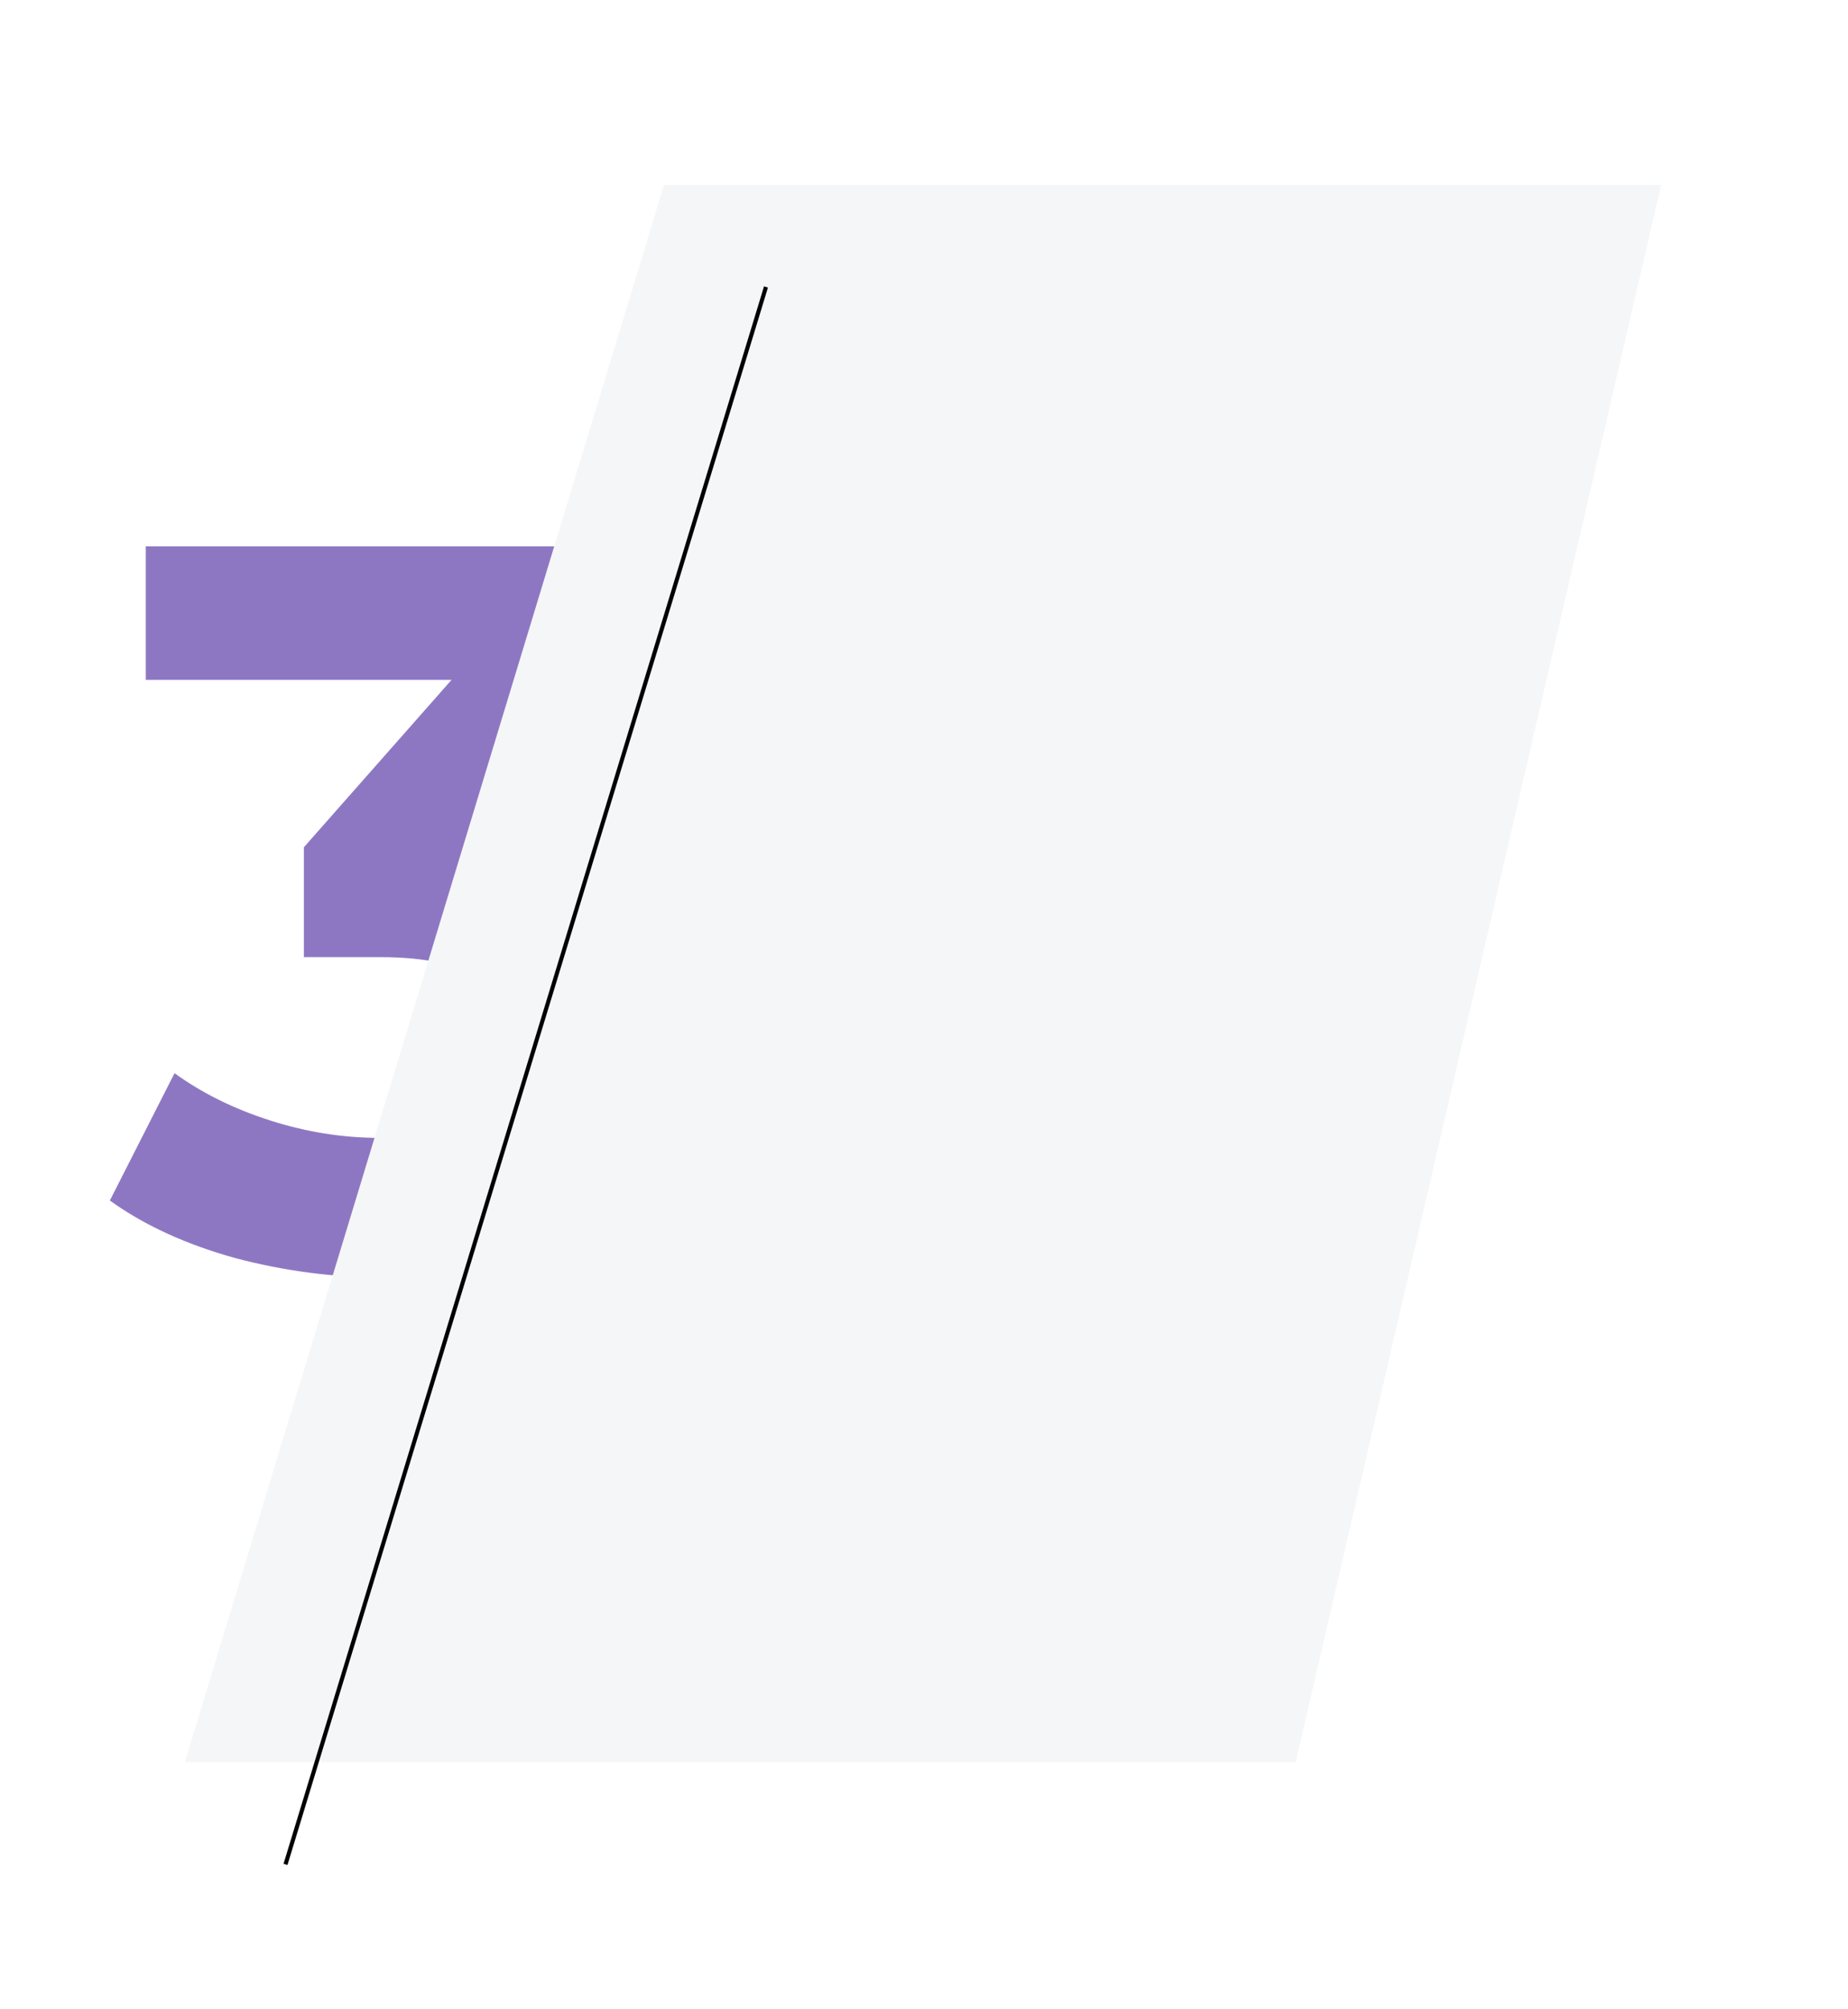
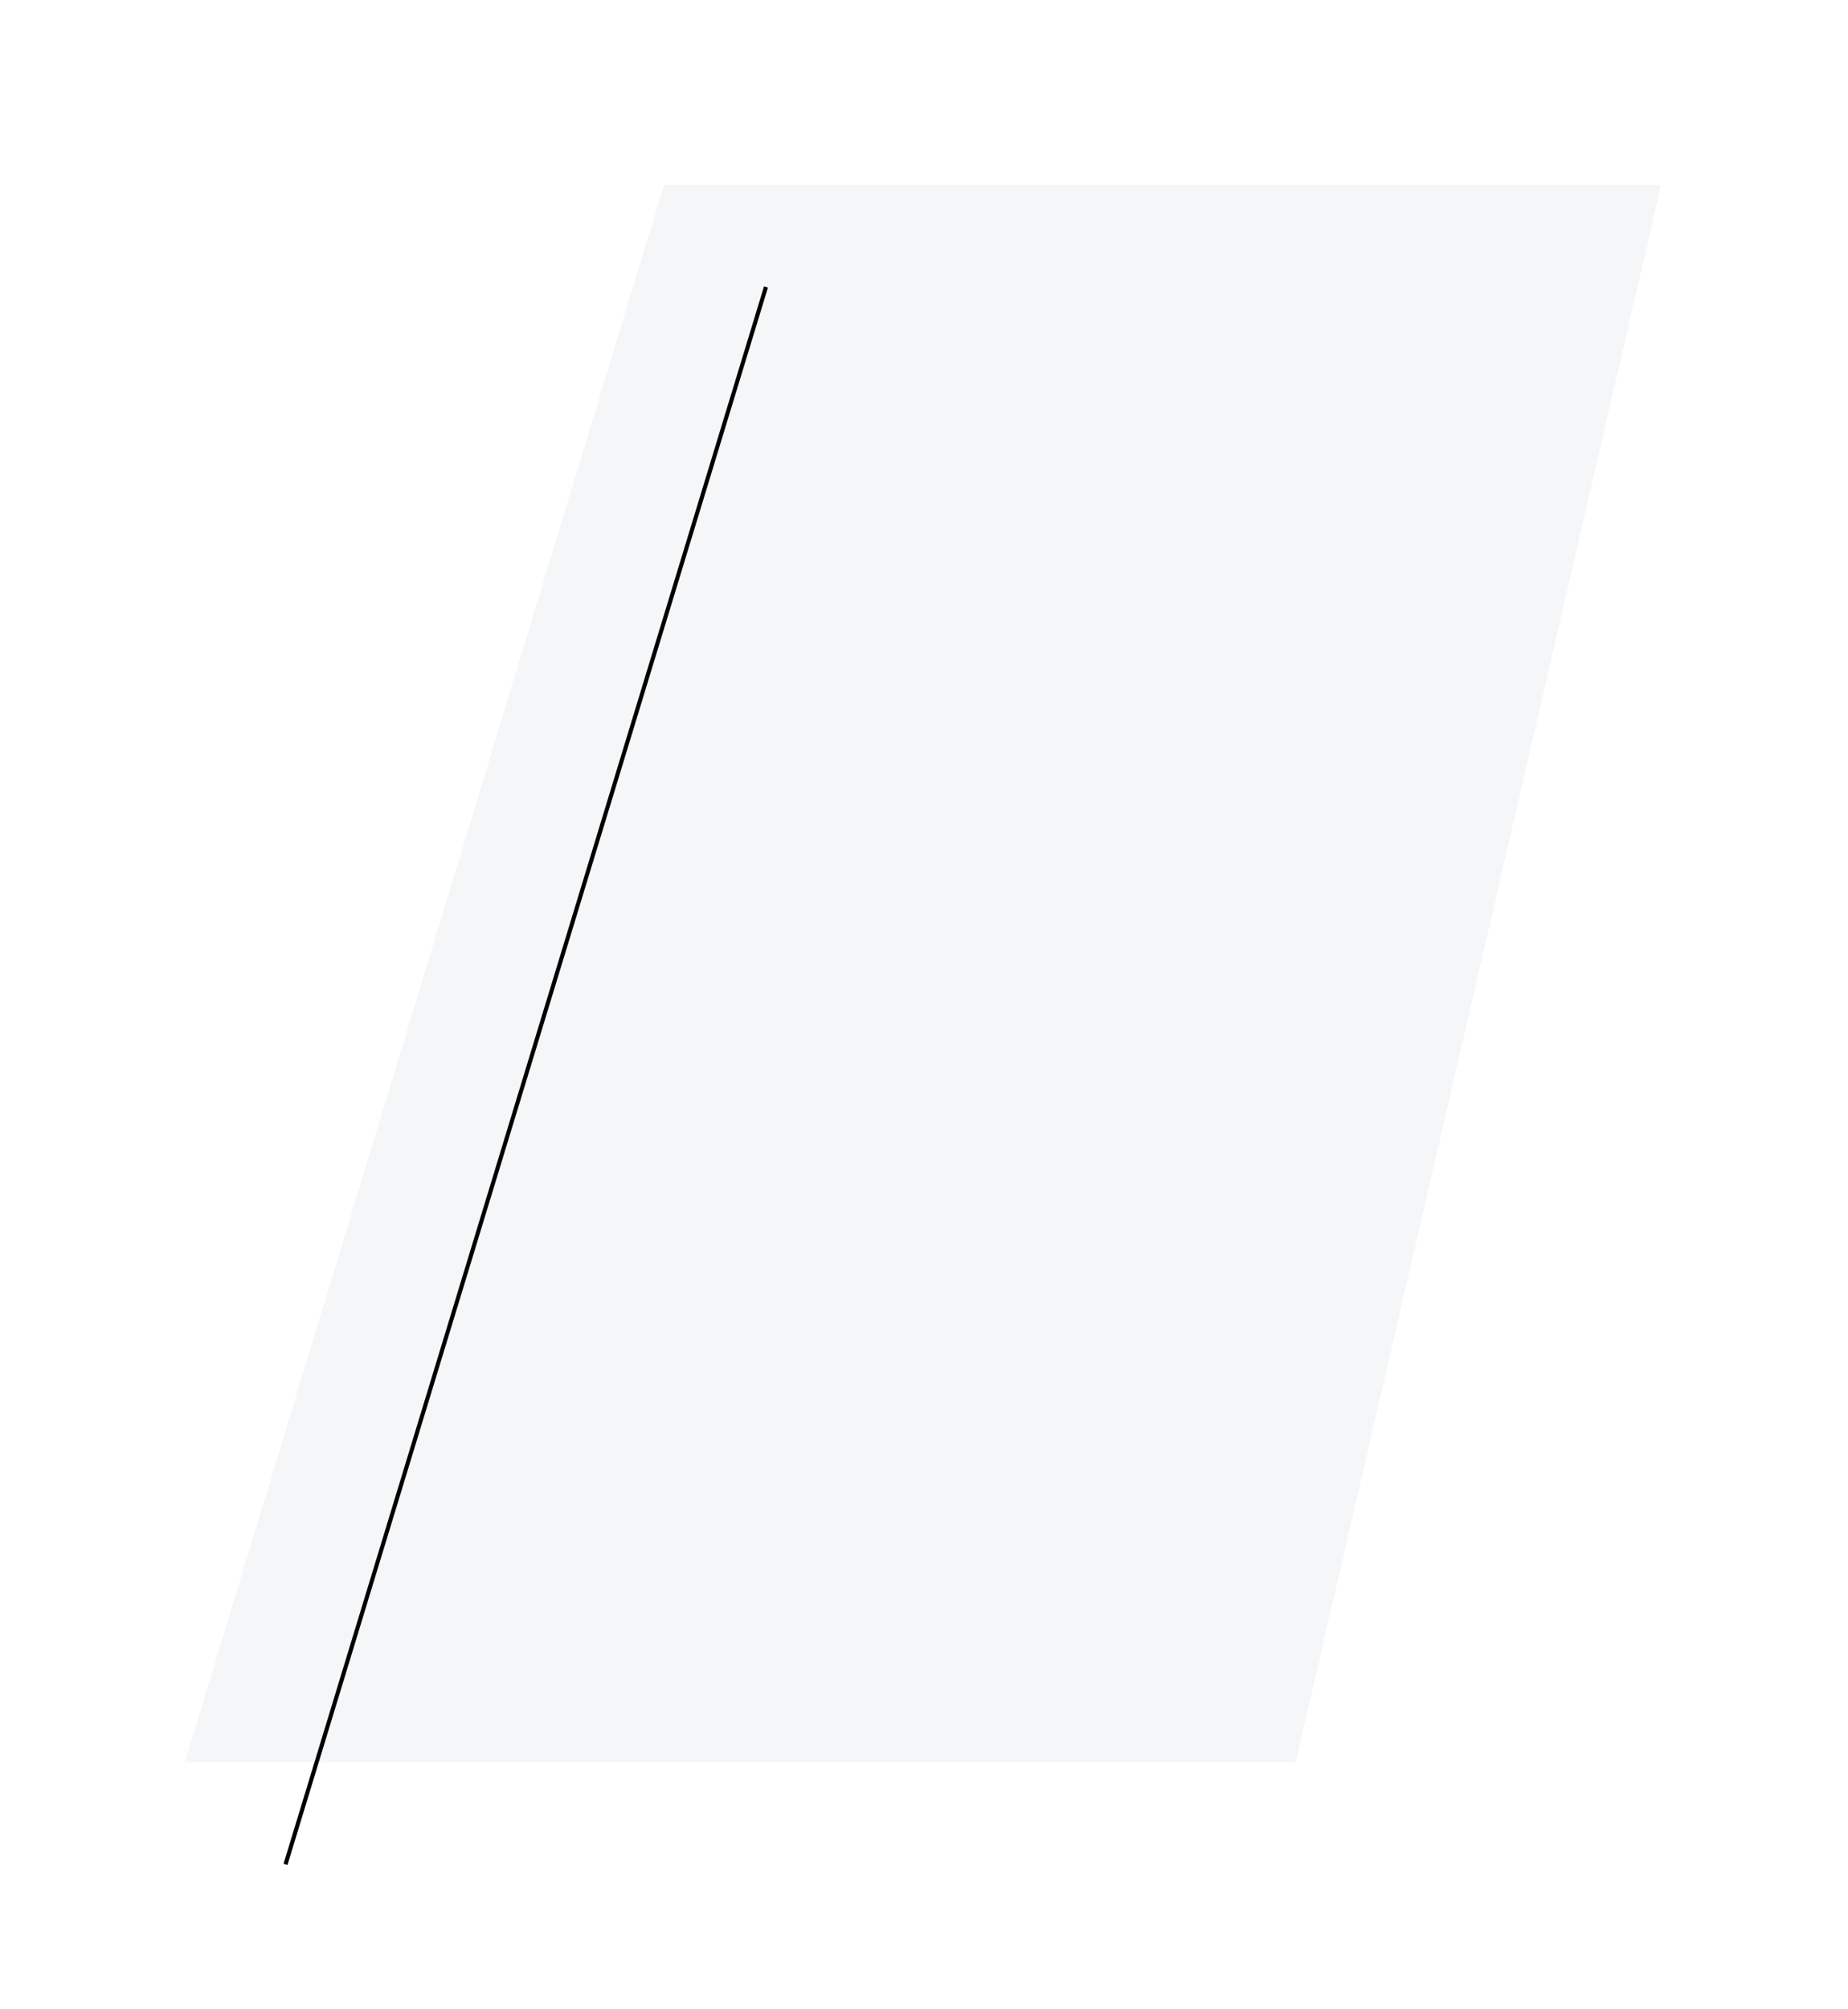
<svg xmlns="http://www.w3.org/2000/svg" width="450" height="489" viewBox="0 0 450 489" fill="none">
-   <path d="M93.5 311C81.333 311 69.25 309.417 57.25 306.25C45.25 302.917 35.083 298.25 26.75 292.25L42.5 261.25C49.167 266.083 56.917 269.917 65.75 272.75C74.583 275.583 83.5 277 92.5 277C102.667 277 110.667 275 116.5 271C122.333 267 125.25 261.5 125.25 254.5C125.25 247.833 122.667 242.583 117.5 238.75C112.333 234.917 104 233 92.5 233H74V206.25L122.75 151L127.25 165.5H35.5V133H158V159.25L109.5 214.5L89 202.75H100.75C122.25 202.75 138.5 207.583 149.5 217.25C160.5 226.917 166 239.333 166 254.5C166 264.333 163.417 273.583 158.25 282.25C153.083 290.75 145.167 297.667 134.5 303C123.833 308.333 110.167 311 93.5 311Z" fill="#8E77C2" />
  <g filter="url(#filter0_d_1079_43)">
    <path d="M196.699 45H439.5L350.5 429H80L196.699 45Z" fill="#F5F6F7" />
  </g>
  <g filter="url(#filter1_d_1079_43)">
    <line x1="79.522" y1="428.854" x2="196.522" y2="44.854" stroke="black" />
  </g>
  <defs>
    <filter id="filter0_d_1079_43" x="0" y="0" width="449.5" height="474" filterUnits="userSpaceOnUse" color-interpolation-filters="sRGB">
      <feFlood flood-opacity="0" result="BackgroundImageFix" />
      <feColorMatrix in="SourceAlpha" type="matrix" values="0 0 0 0 0 0 0 0 0 0 0 0 0 0 0 0 0 0 127 0" result="hardAlpha" />
      <feOffset dx="-35" />
      <feGaussianBlur stdDeviation="22.5" />
      <feComposite in2="hardAlpha" operator="out" />
      <feColorMatrix type="matrix" values="0 0 0 0 0 0 0 0 0 0 0 0 0 0 0 0 0 0 0.25 0" />
      <feBlend mode="normal" in2="BackgroundImageFix" result="effect1_dropShadow_1079_43" />
      <feBlend mode="normal" in="SourceGraphic" in2="effect1_dropShadow_1079_43" result="shape" />
    </filter>
    <filter id="filter1_d_1079_43" x="34.047" y="34.707" width="187.953" height="454.293" filterUnits="userSpaceOnUse" color-interpolation-filters="sRGB">
      <feFlood flood-opacity="0" result="BackgroundImageFix" />
      <feColorMatrix in="SourceAlpha" type="matrix" values="0 0 0 0 0 0 0 0 0 0 0 0 0 0 0 0 0 0 127 0" result="hardAlpha" />
      <feOffset dx="-10" dy="25" />
      <feGaussianBlur stdDeviation="17.5" />
      <feComposite in2="hardAlpha" operator="out" />
      <feColorMatrix type="matrix" values="0 0 0 0 0 0 0 0 0 0 0 0 0 0 0 0 0 0 1 0" />
      <feBlend mode="normal" in2="BackgroundImageFix" result="effect1_dropShadow_1079_43" />
      <feBlend mode="normal" in="SourceGraphic" in2="effect1_dropShadow_1079_43" result="shape" />
    </filter>
  </defs>
</svg>